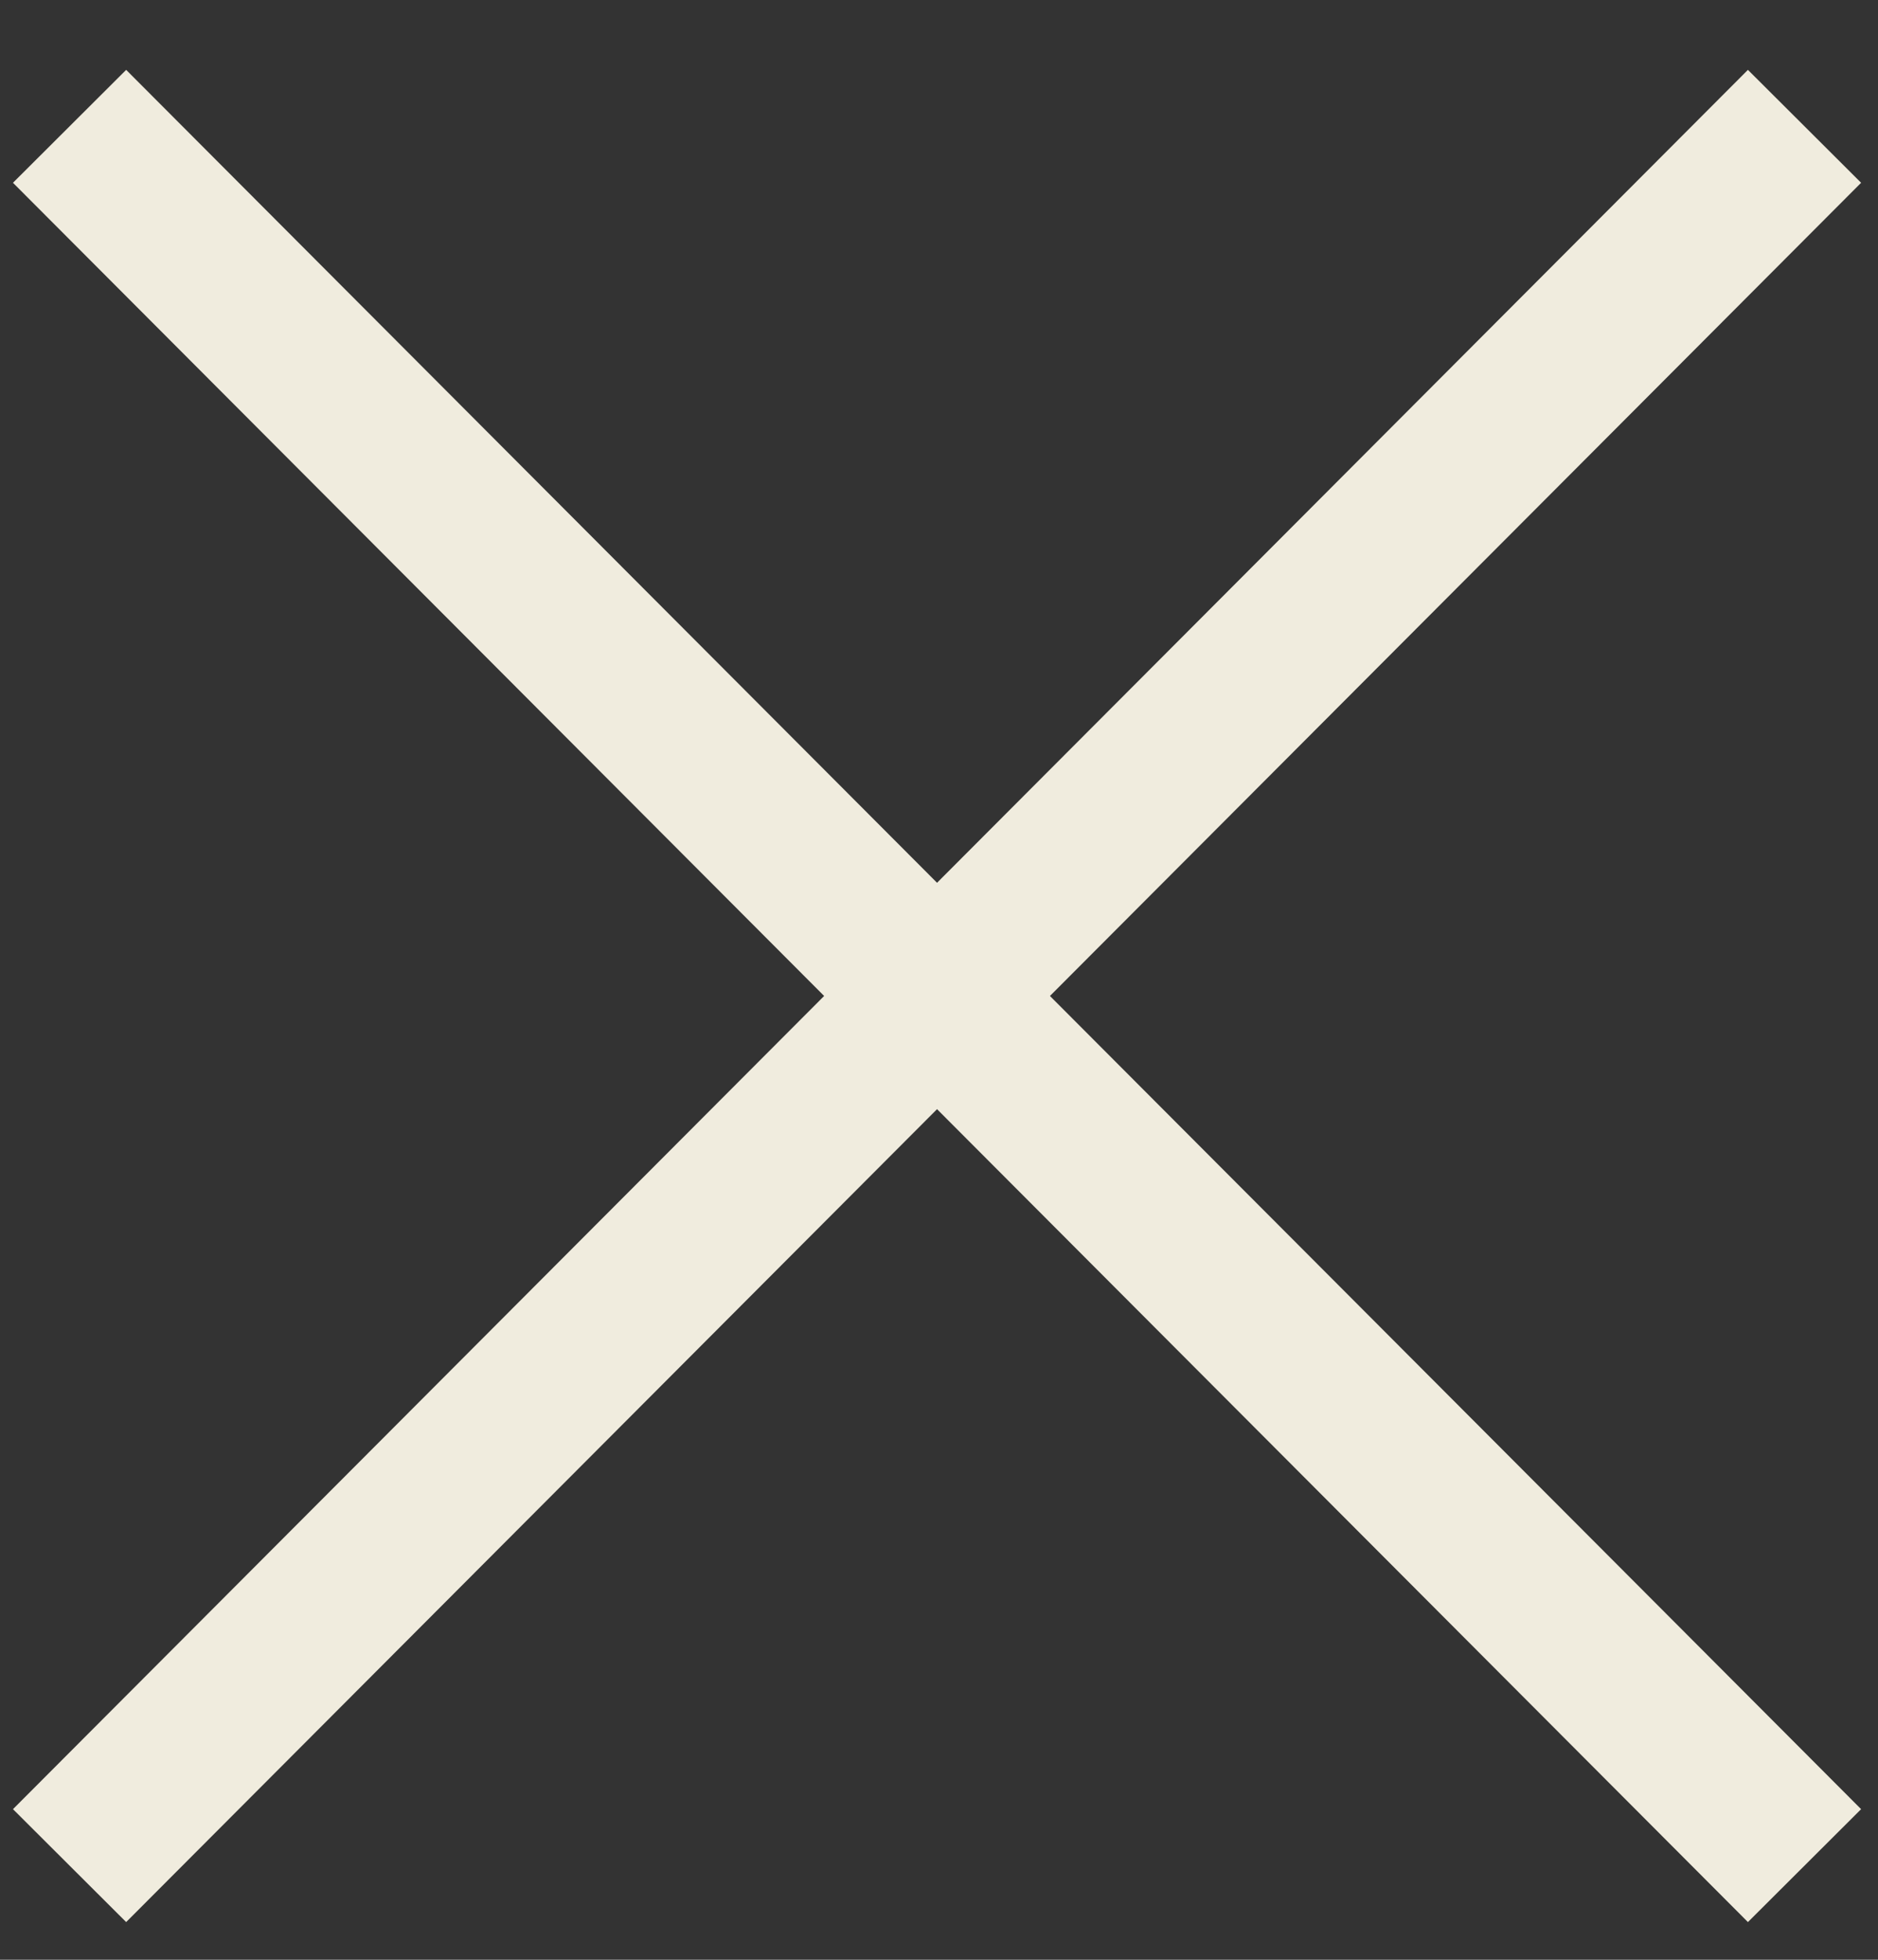
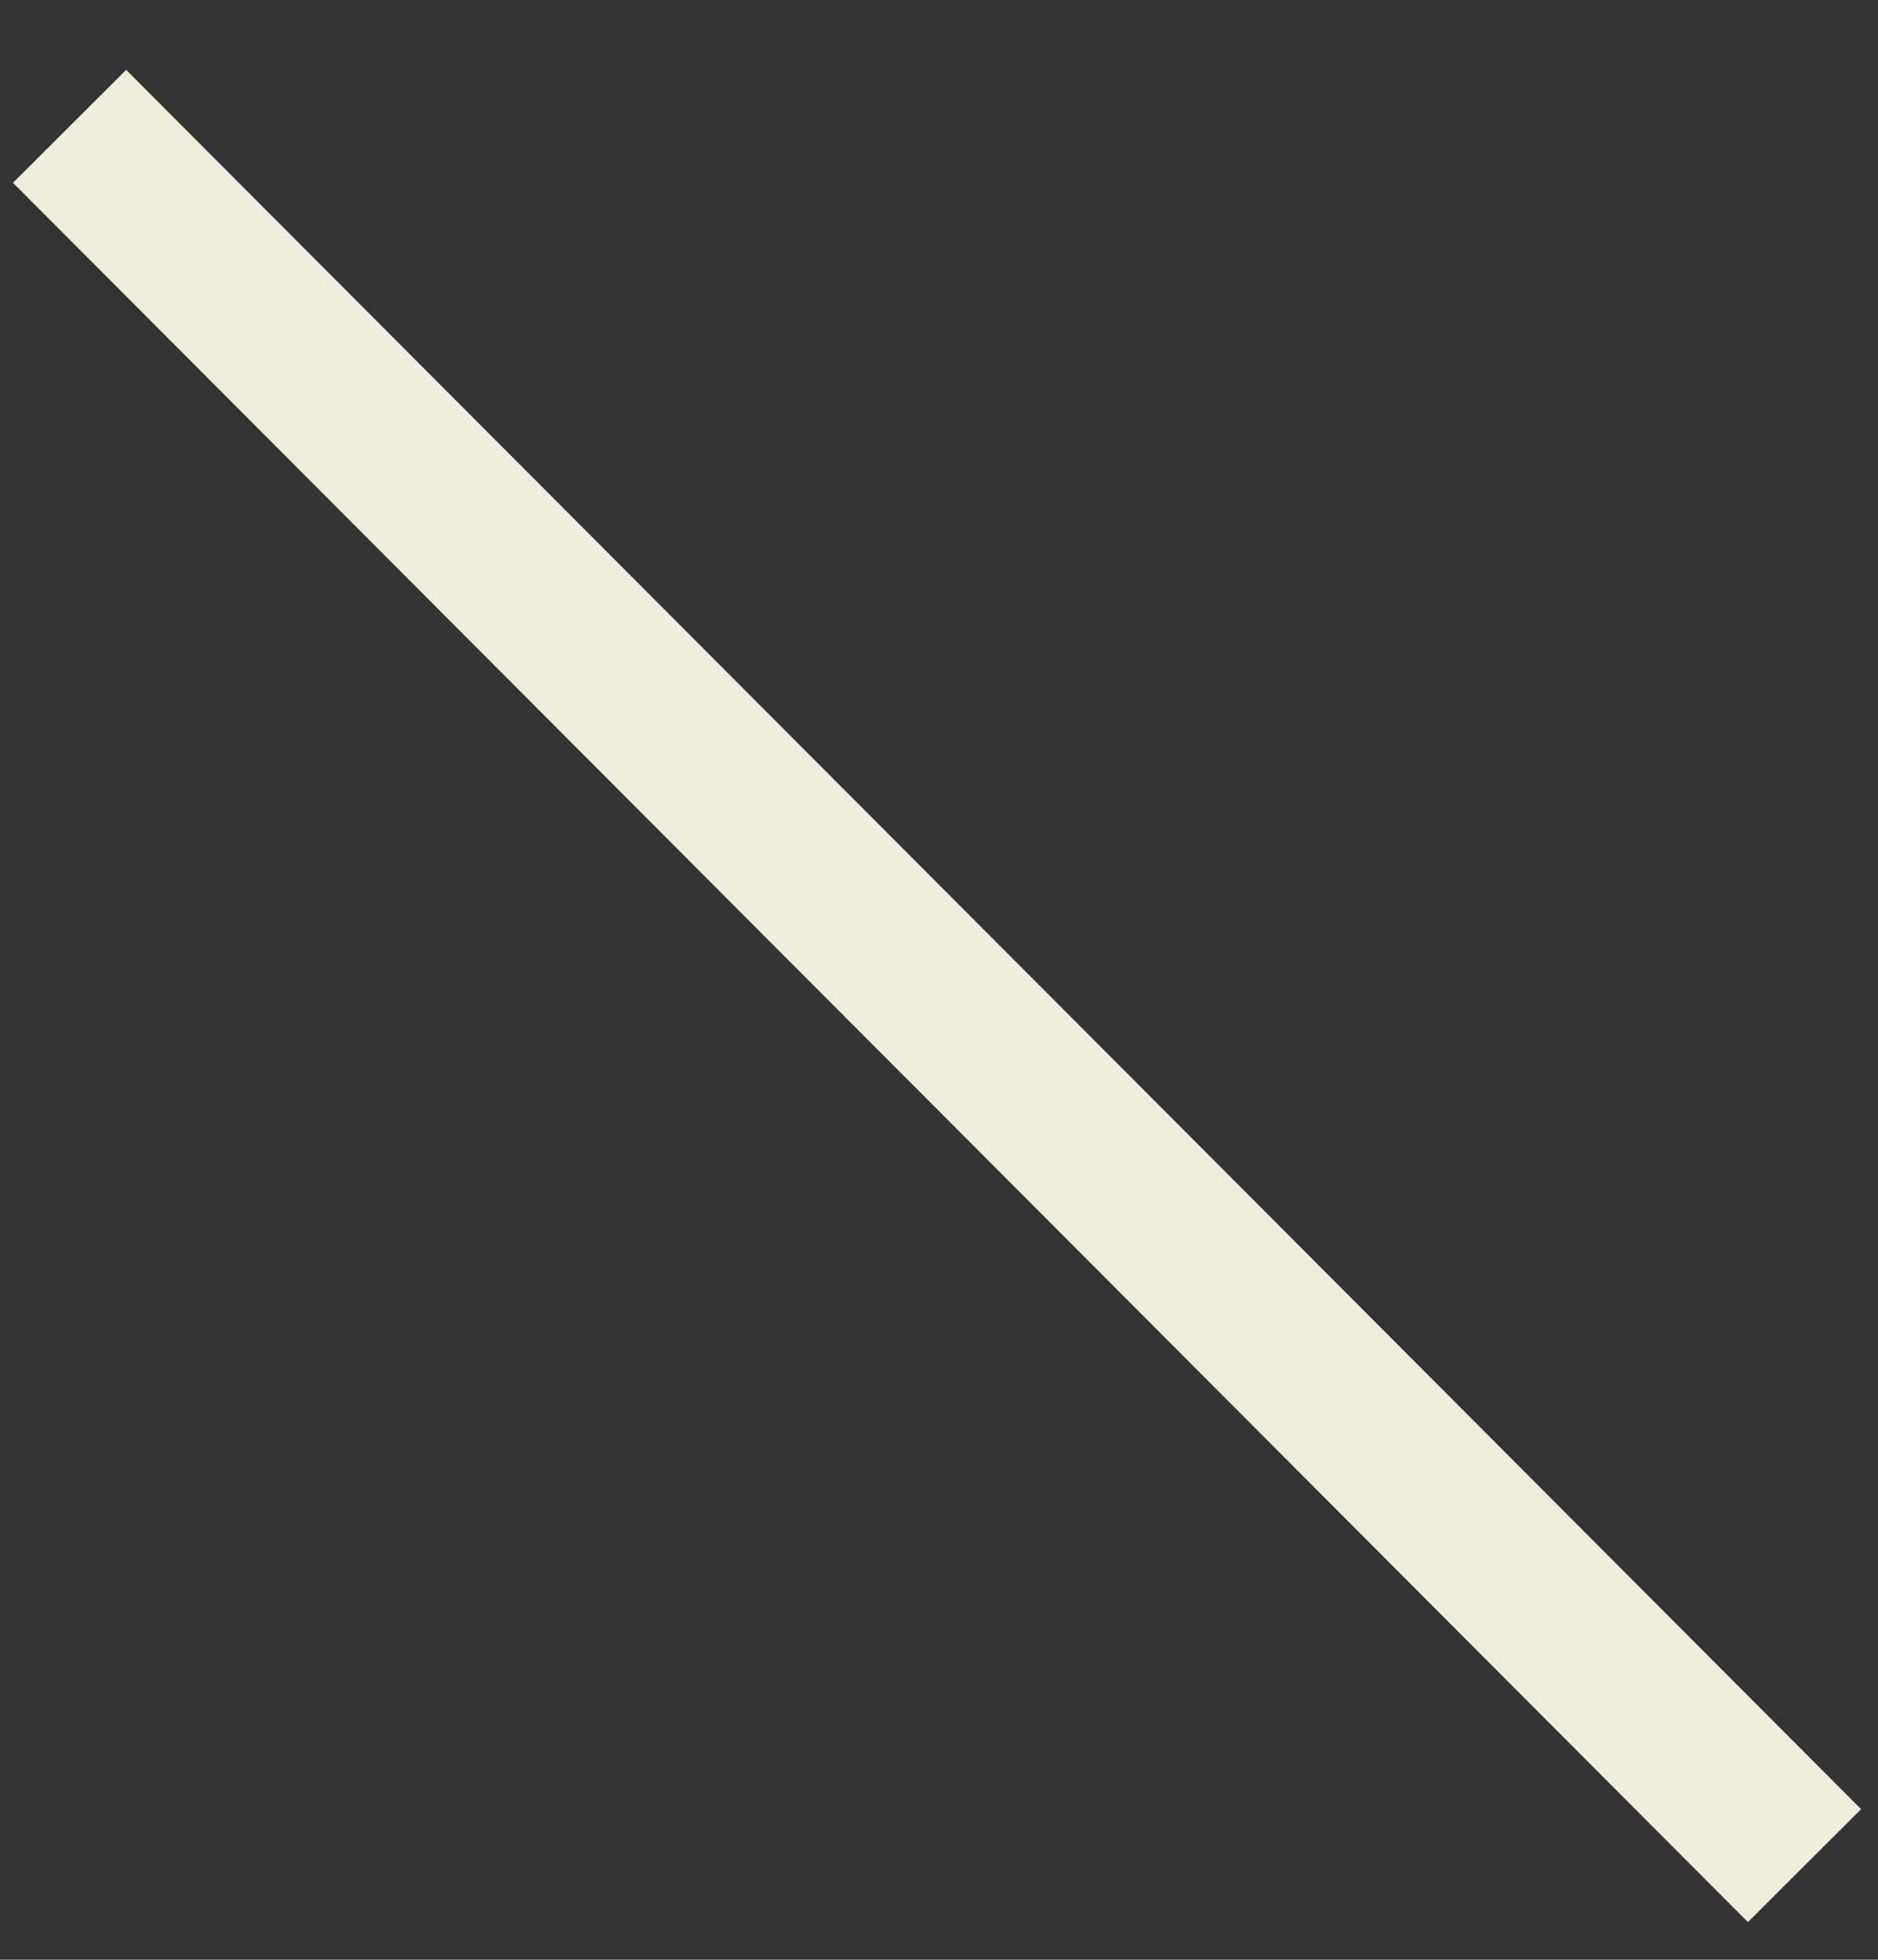
<svg xmlns="http://www.w3.org/2000/svg" width="23" height="24" viewBox="0 0 23 24" fill="none">
  <rect x="0" y="0" width="23" height="24" fill="#333333" stroke="none" />
-   <path d="M0.852 1.547L22.1 22.847M22.1 1.547L0.852 22.847" stroke="#F0ECDE" stroke-width="1.958" />
+   <path d="M0.852 1.547L22.1 22.847M22.1 1.547" stroke="#F0ECDE" stroke-width="1.958" />
</svg>